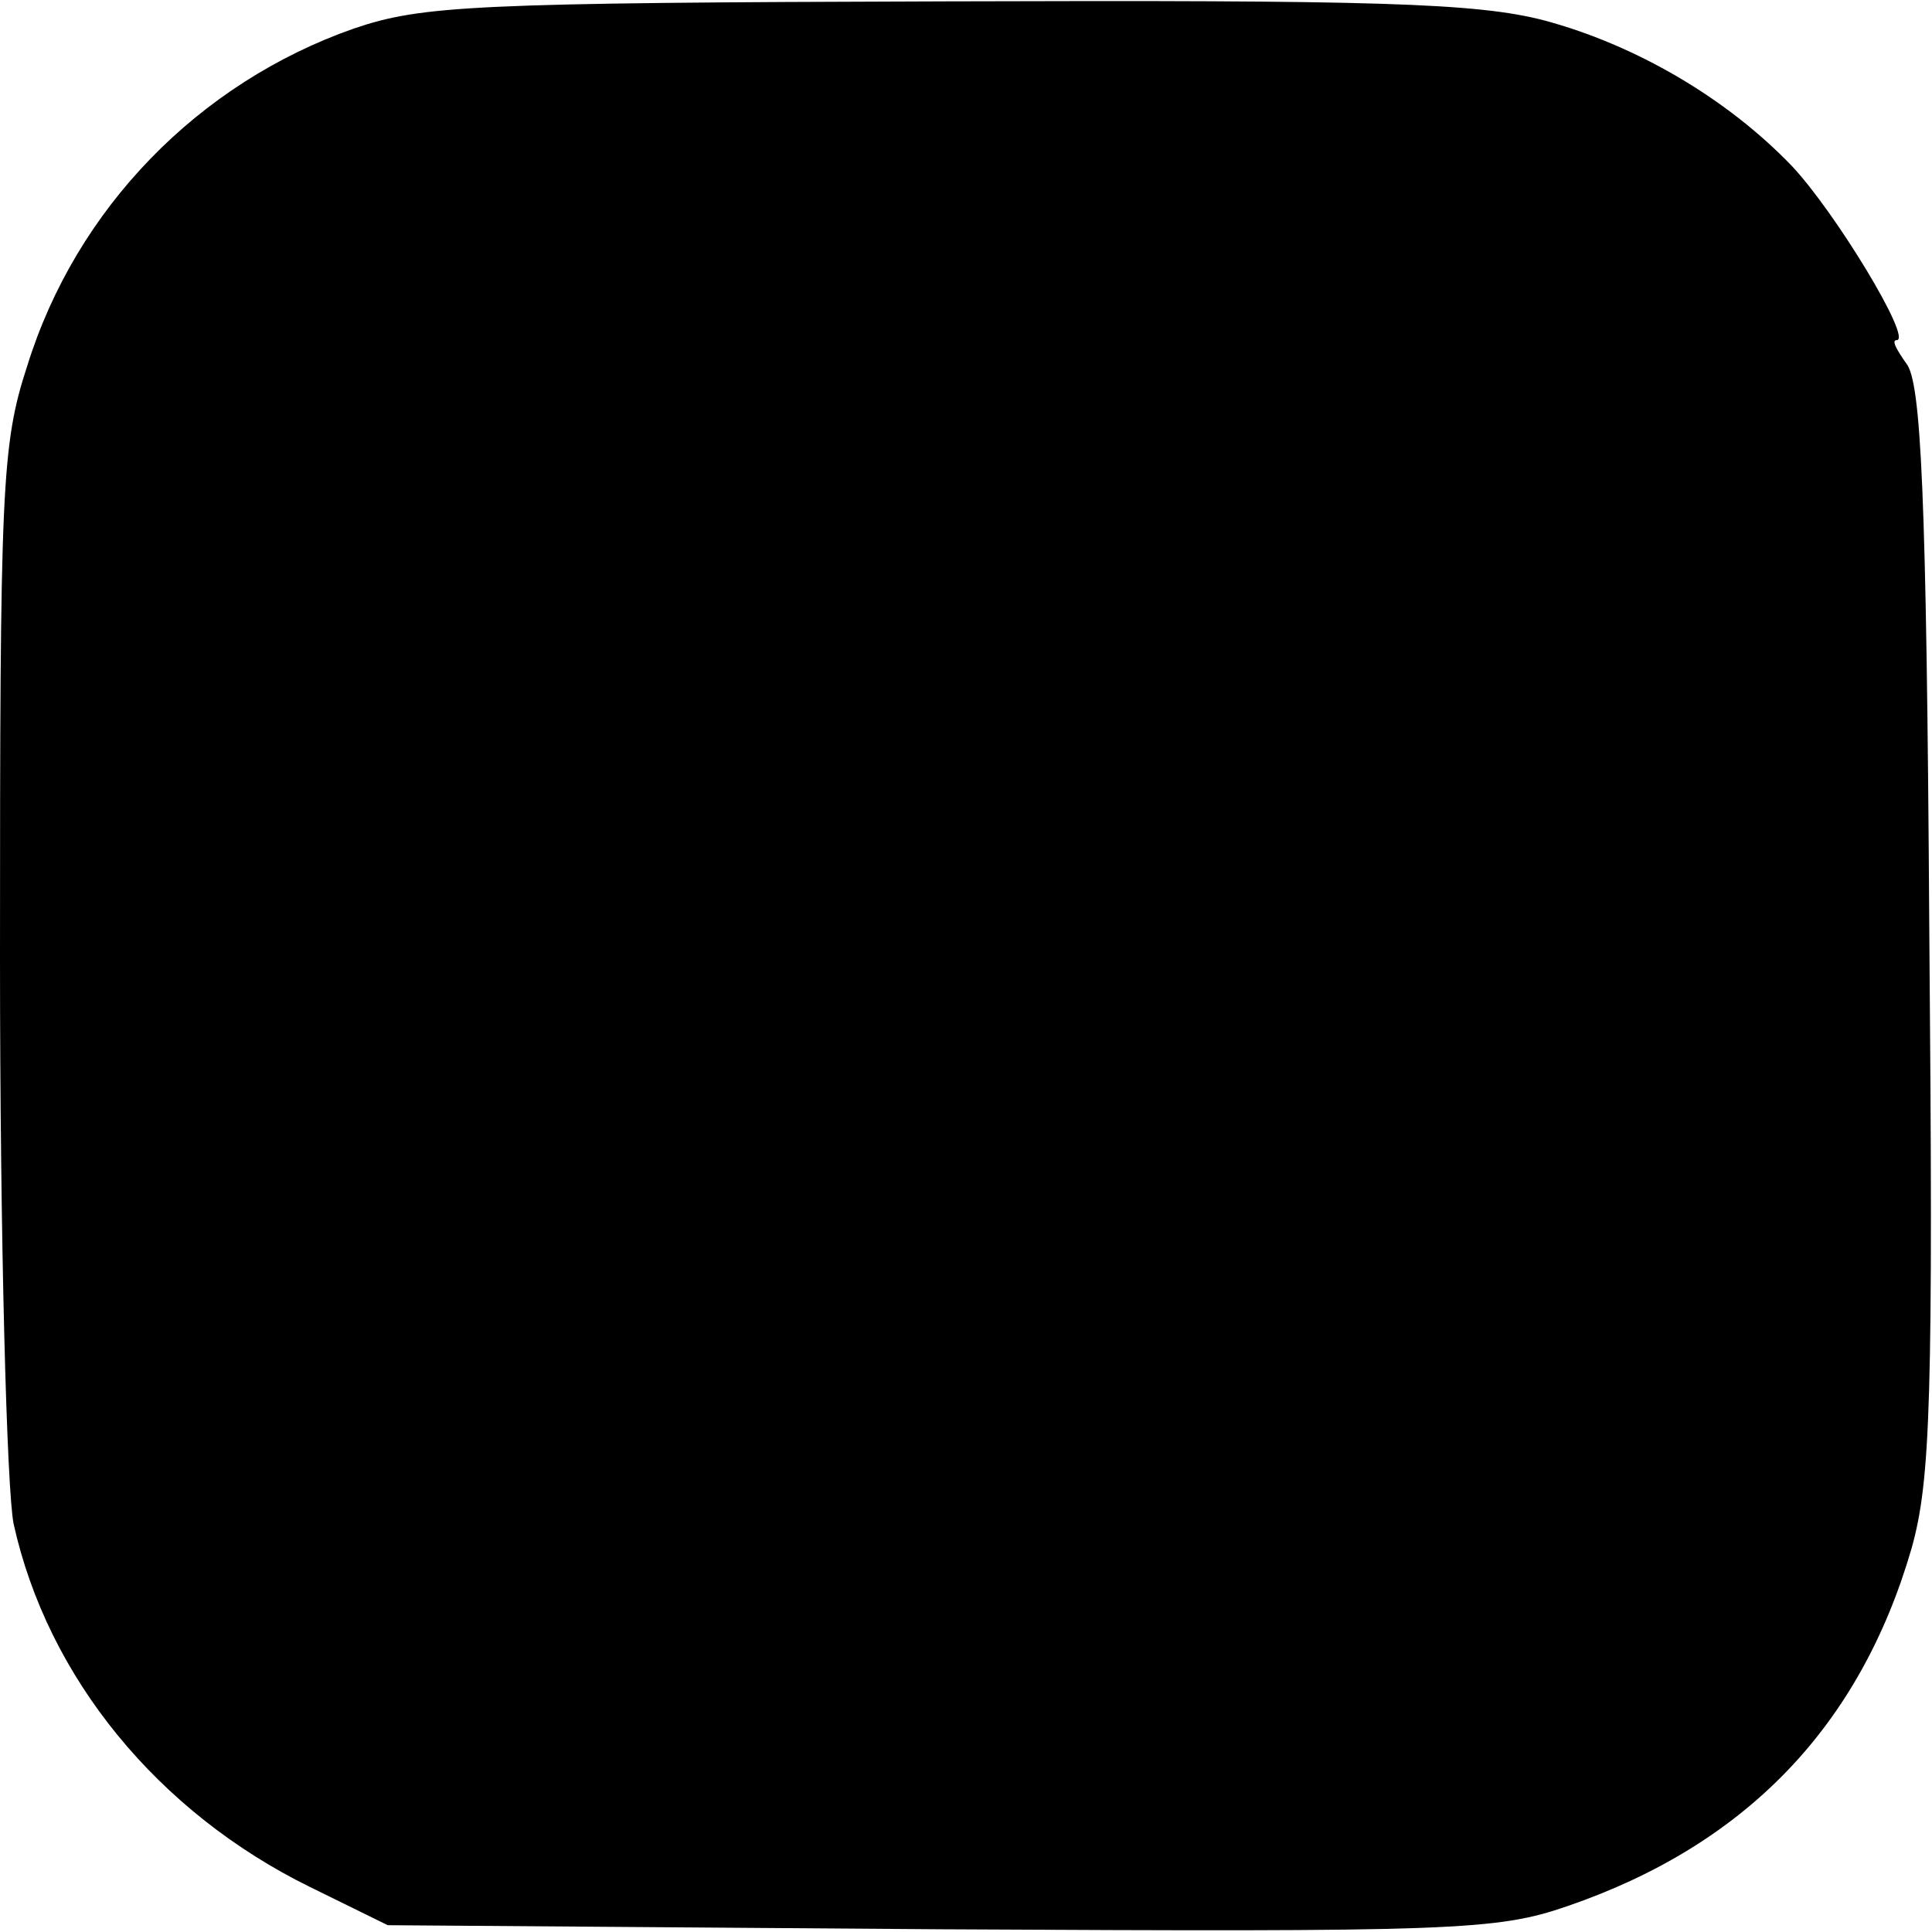
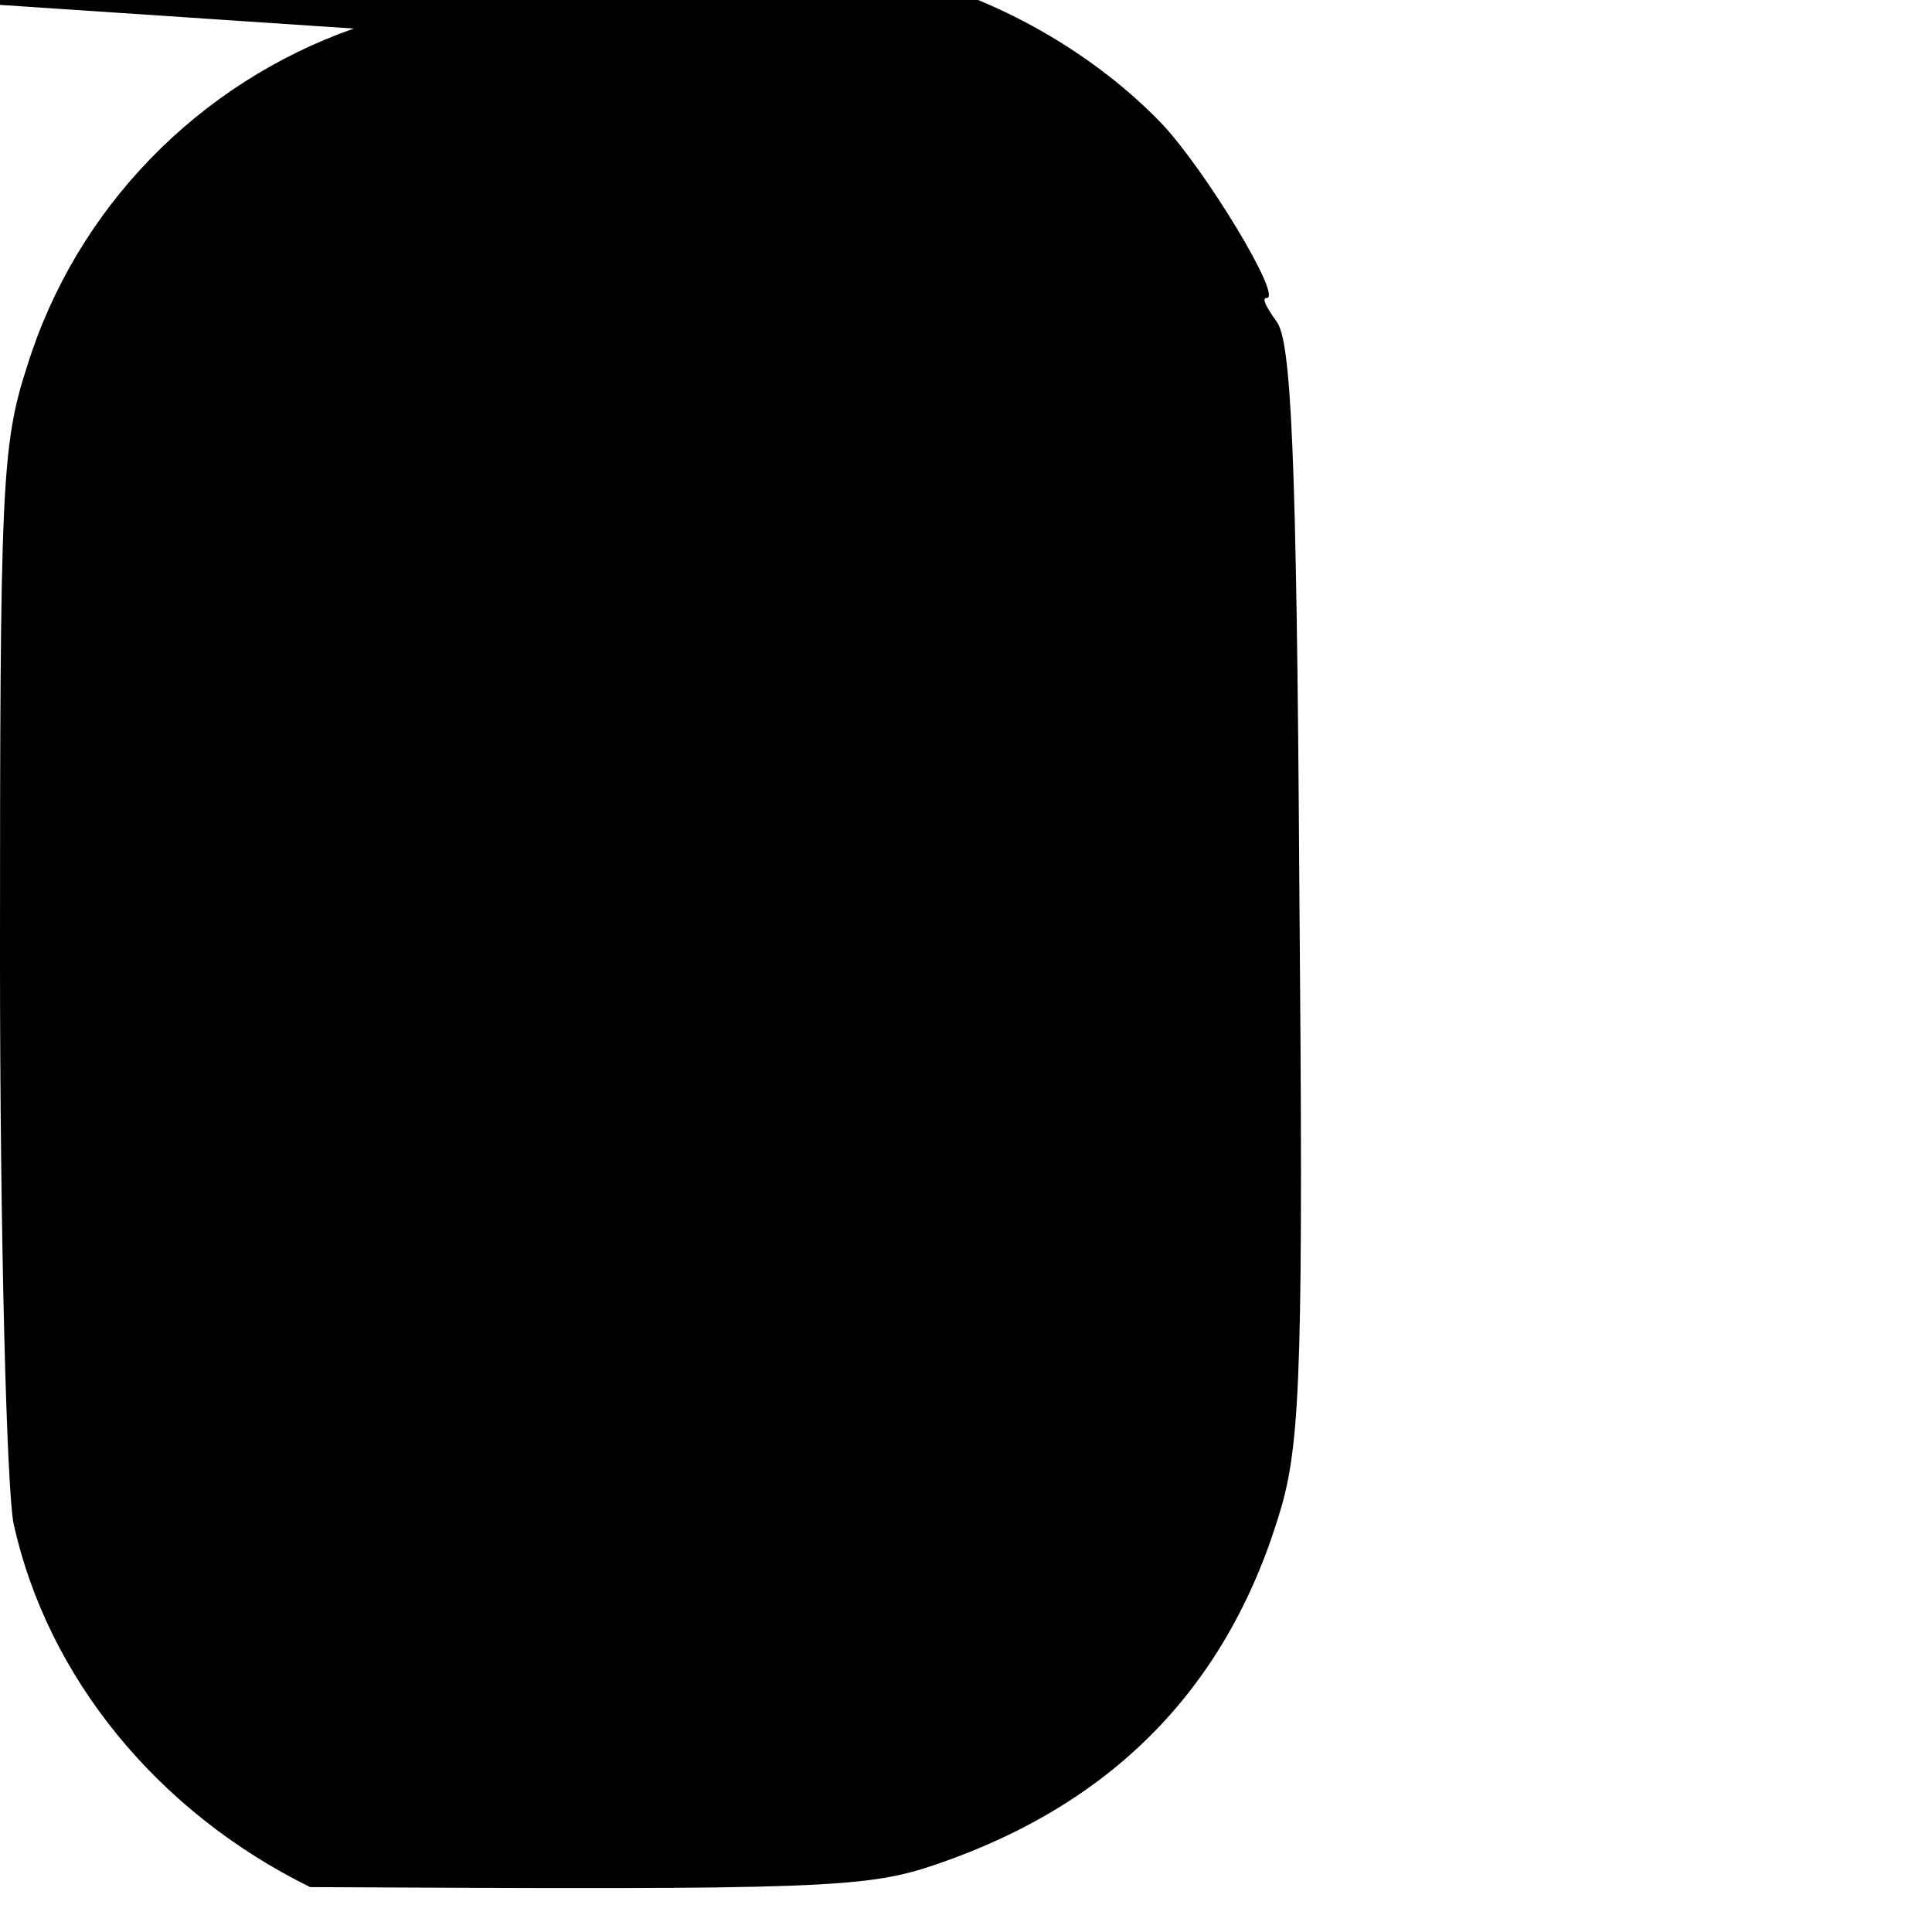
<svg xmlns="http://www.w3.org/2000/svg" version="1.0" width="142pt" height="142pt" viewBox="0 0 142 142" preserveAspectRatio="xMidYMid meet">
  <g transform="translate(0,142) scale(0.1,-0.1)" fill="#000000" stroke="none">
-     <path d="M260 1399 c-114 -40 -204 -132 -240 -248 -19 -58 -20 -90 -20 -435 0 -208 5 -391 10 -416 25 -113 106 -212 218 -267 l57 -28 406 -3 c377 -2 409 -1 461 17 131 45 215 132 253 263 14 50 16 109 13 456 -2 320 -6 402 -17 415 -7 10 -11 17 -7 17 12 0 -45 94 -77 128 -48 50 -115 89 -182 107 -50 13 -125 15 -440 14 -348 -1 -385 -3 -435 -20z" />
+     <path d="M260 1399 c-114 -40 -204 -132 -240 -248 -19 -58 -20 -90 -20 -435 0 -208 5 -391 10 -416 25 -113 106 -212 218 -267 c377 -2 409 -1 461 17 131 45 215 132 253 263 14 50 16 109 13 456 -2 320 -6 402 -17 415 -7 10 -11 17 -7 17 12 0 -45 94 -77 128 -48 50 -115 89 -182 107 -50 13 -125 15 -440 14 -348 -1 -385 -3 -435 -20z" />
  </g>
</svg>